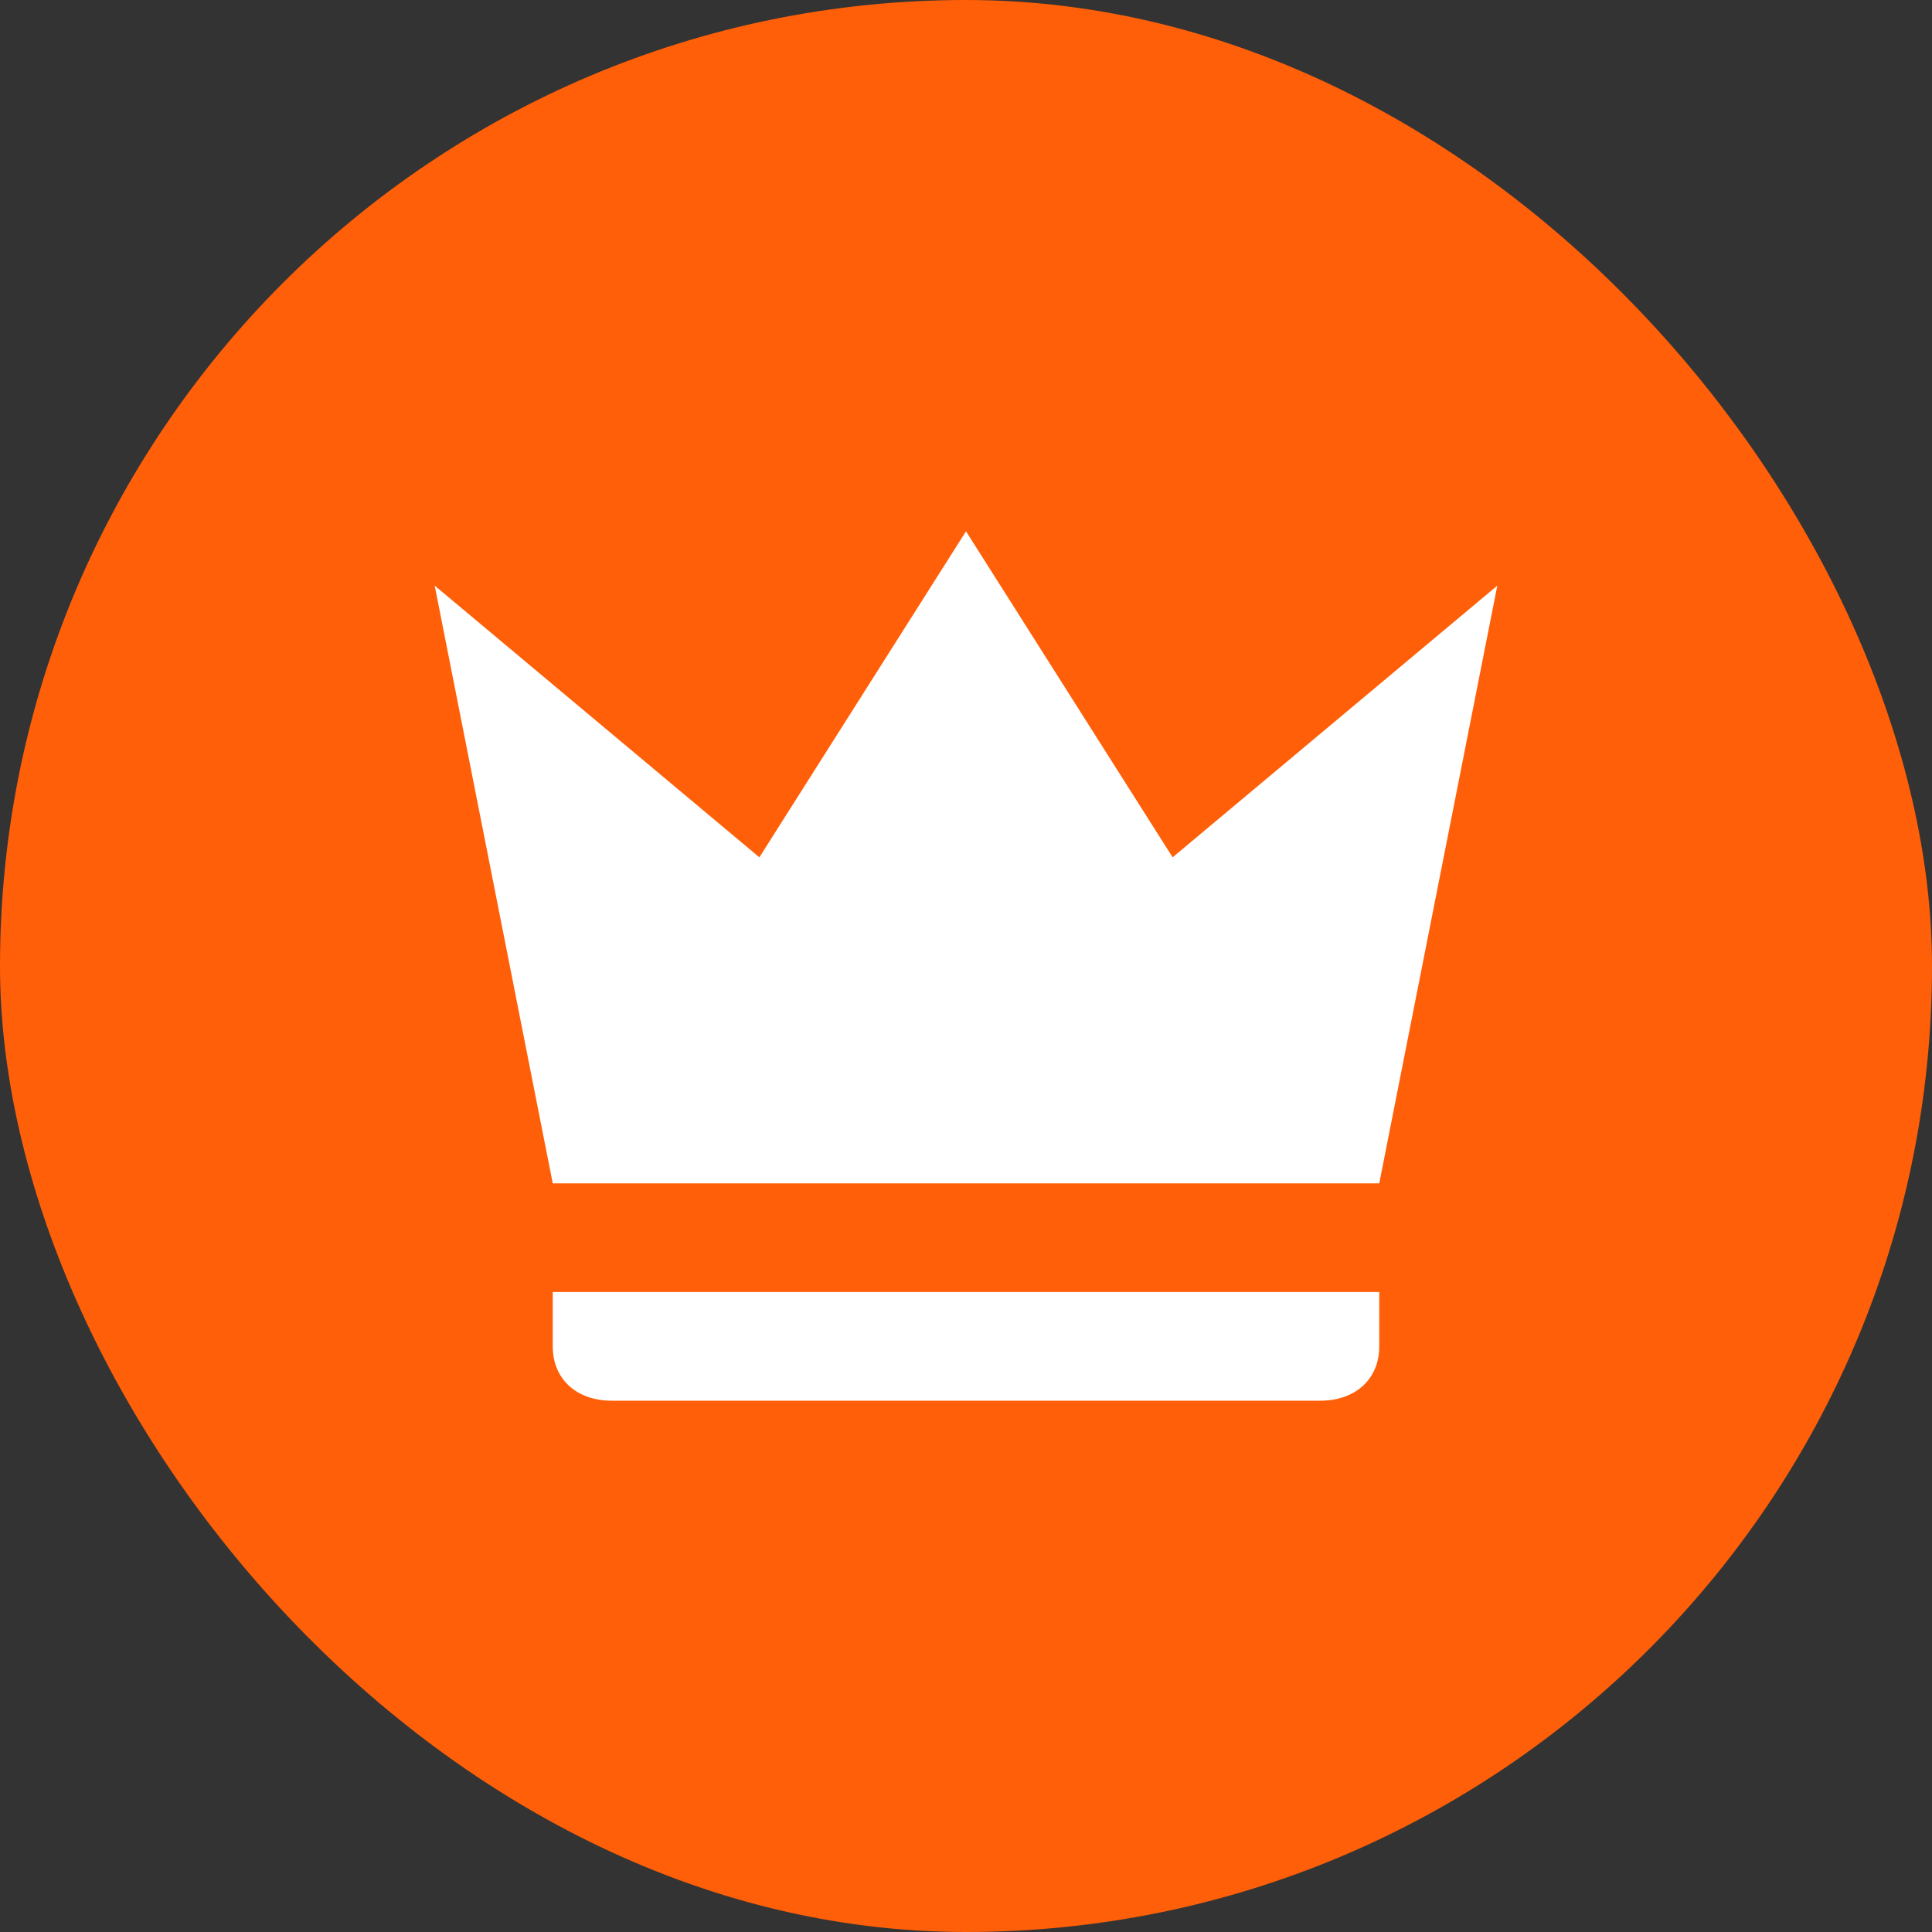
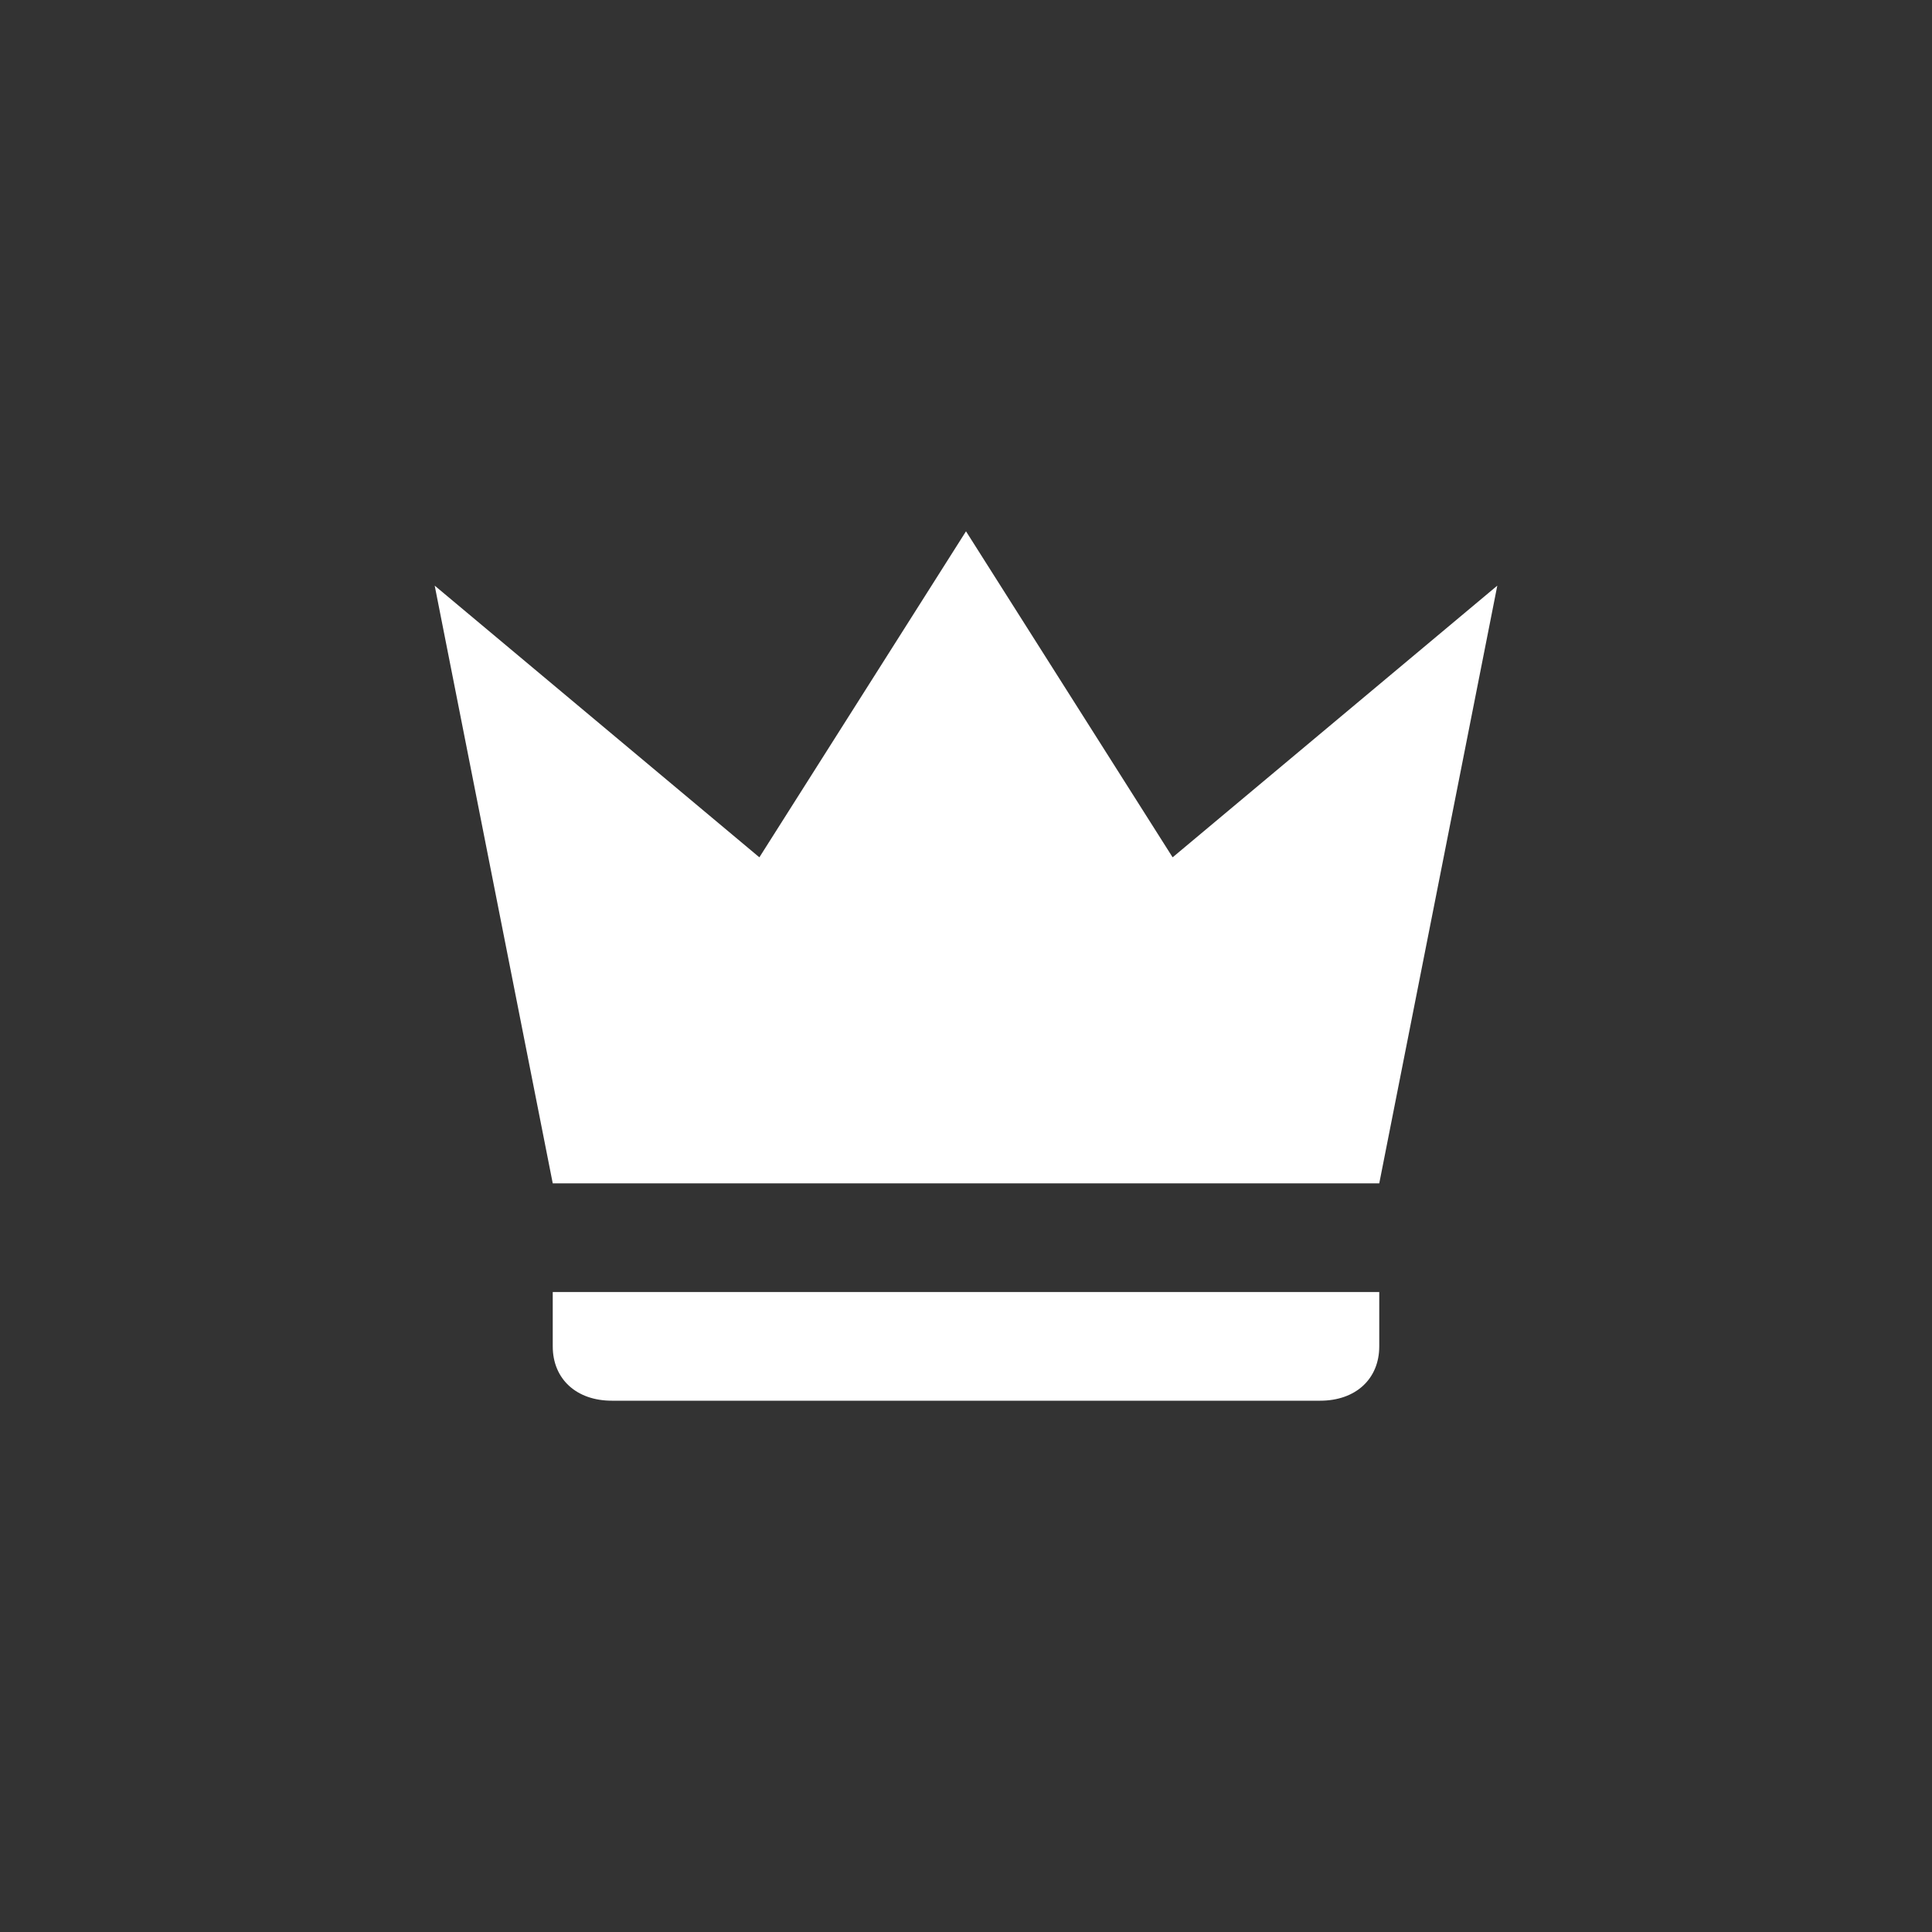
<svg xmlns="http://www.w3.org/2000/svg" width="40" height="40" viewBox="0 0 40 40" fill="none">
  <rect x="0" y="0" width="40" height="40" fill="#333333" stroke="none" />
-   <rect width="40" height="40" rx="20" fill="#FF5F08" />
  <path d="M11.444 24.5L9 12.125L15.722 17.75L20 11L24.278 17.75L31 12.125L28.556 24.5H11.444ZM28.556 27.875C28.556 28.55 28.067 29 27.333 29H12.667C11.933 29 11.444 28.55 11.444 27.875V26.75H28.556V27.875Z" fill="white" />
</svg>